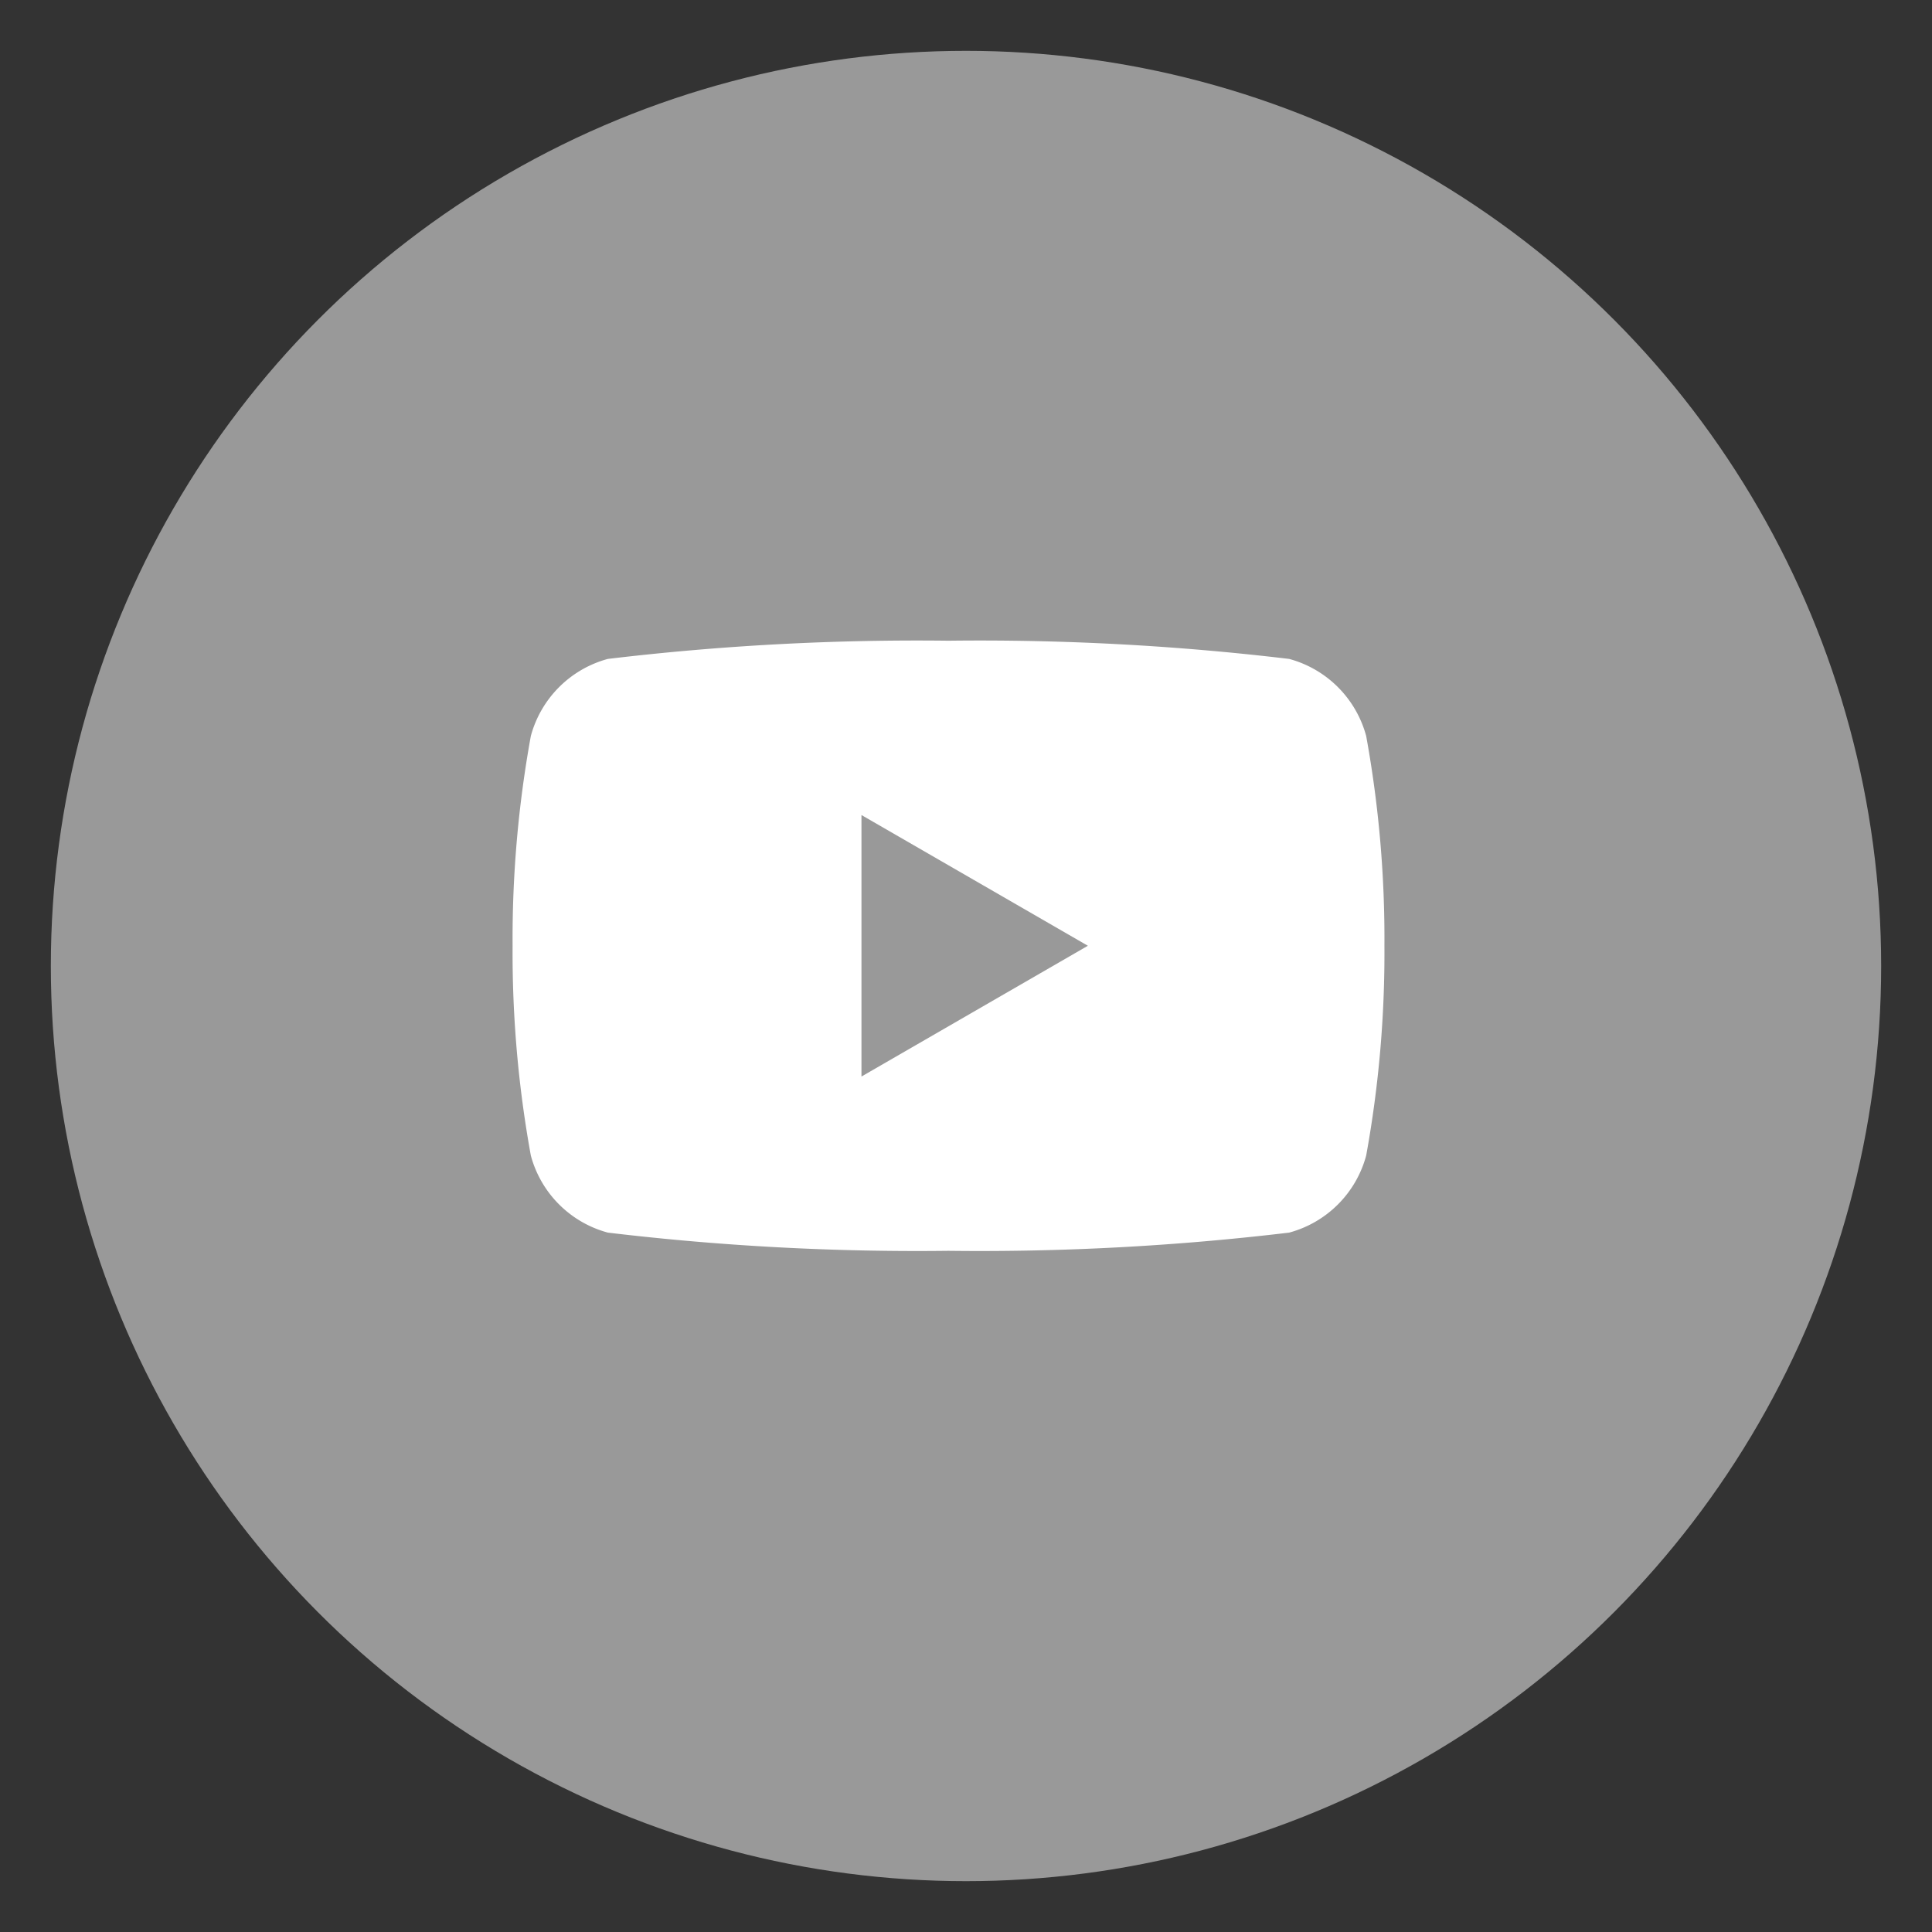
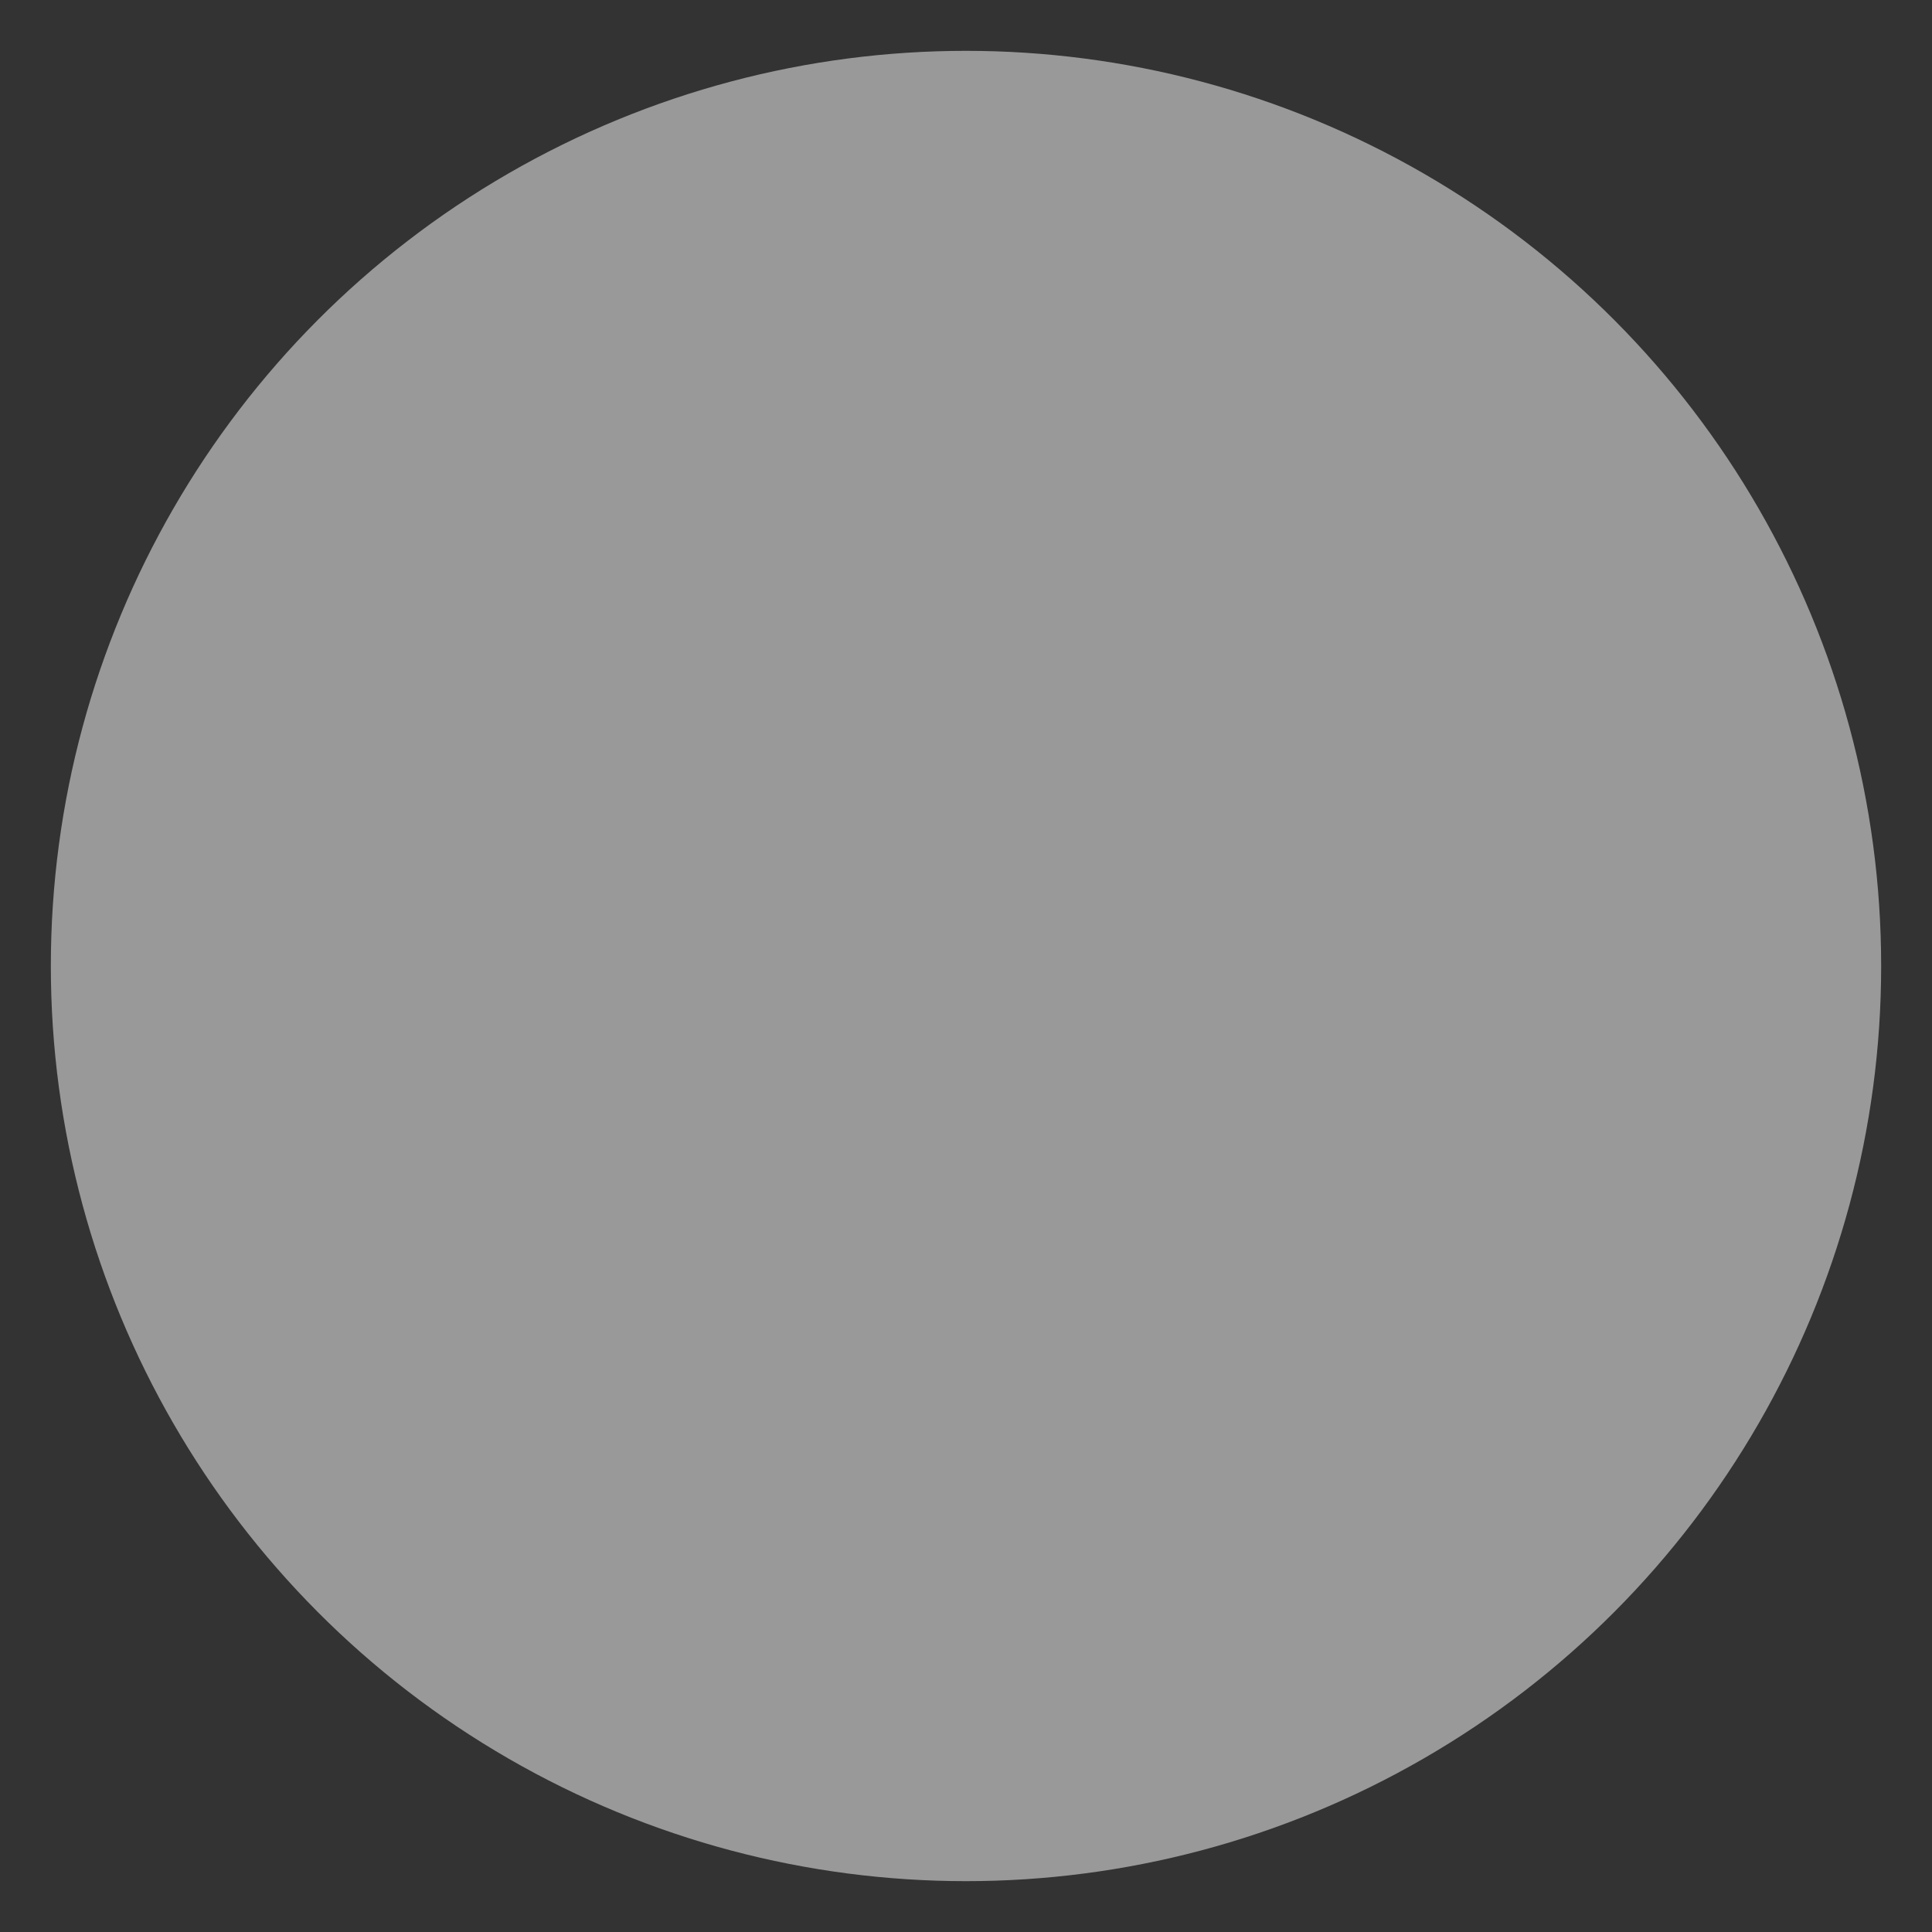
<svg xmlns="http://www.w3.org/2000/svg" width="38" height="38" viewBox="0 0 38 38">
  <rect x="0" y="0" width="38" height="38" fill="#333333" stroke="none" />
  <title>gnav-sns-youtube</title>
  <g id="contents">
    <circle cx="19" cy="19" r="18" style="fill:#999" />
-     <path d="M26.871,14.476a2.15,2.15,0,0,0-1.515-1.516,51.268,51.268,0,0,0-6.7-.358,51.268,51.268,0,0,0-6.7.358,2.15,2.15,0,0,0-1.515,1.516,22.26,22.26,0,0,0-.359,4.126,22.26,22.26,0,0,0,.359,4.126,2.146,2.146,0,0,0,1.515,1.516,51.268,51.268,0,0,0,6.7.358,51.268,51.268,0,0,0,6.7-.358,2.146,2.146,0,0,0,1.515-1.516A22.26,22.26,0,0,0,27.23,18.6,22.26,22.26,0,0,0,26.871,14.476Z" style="fill:#fff" />
    <polygon points="16.944 21.174 21.397 18.602 16.944 16.031 16.944 21.174" style="fill:#999" />
  </g>
</svg>